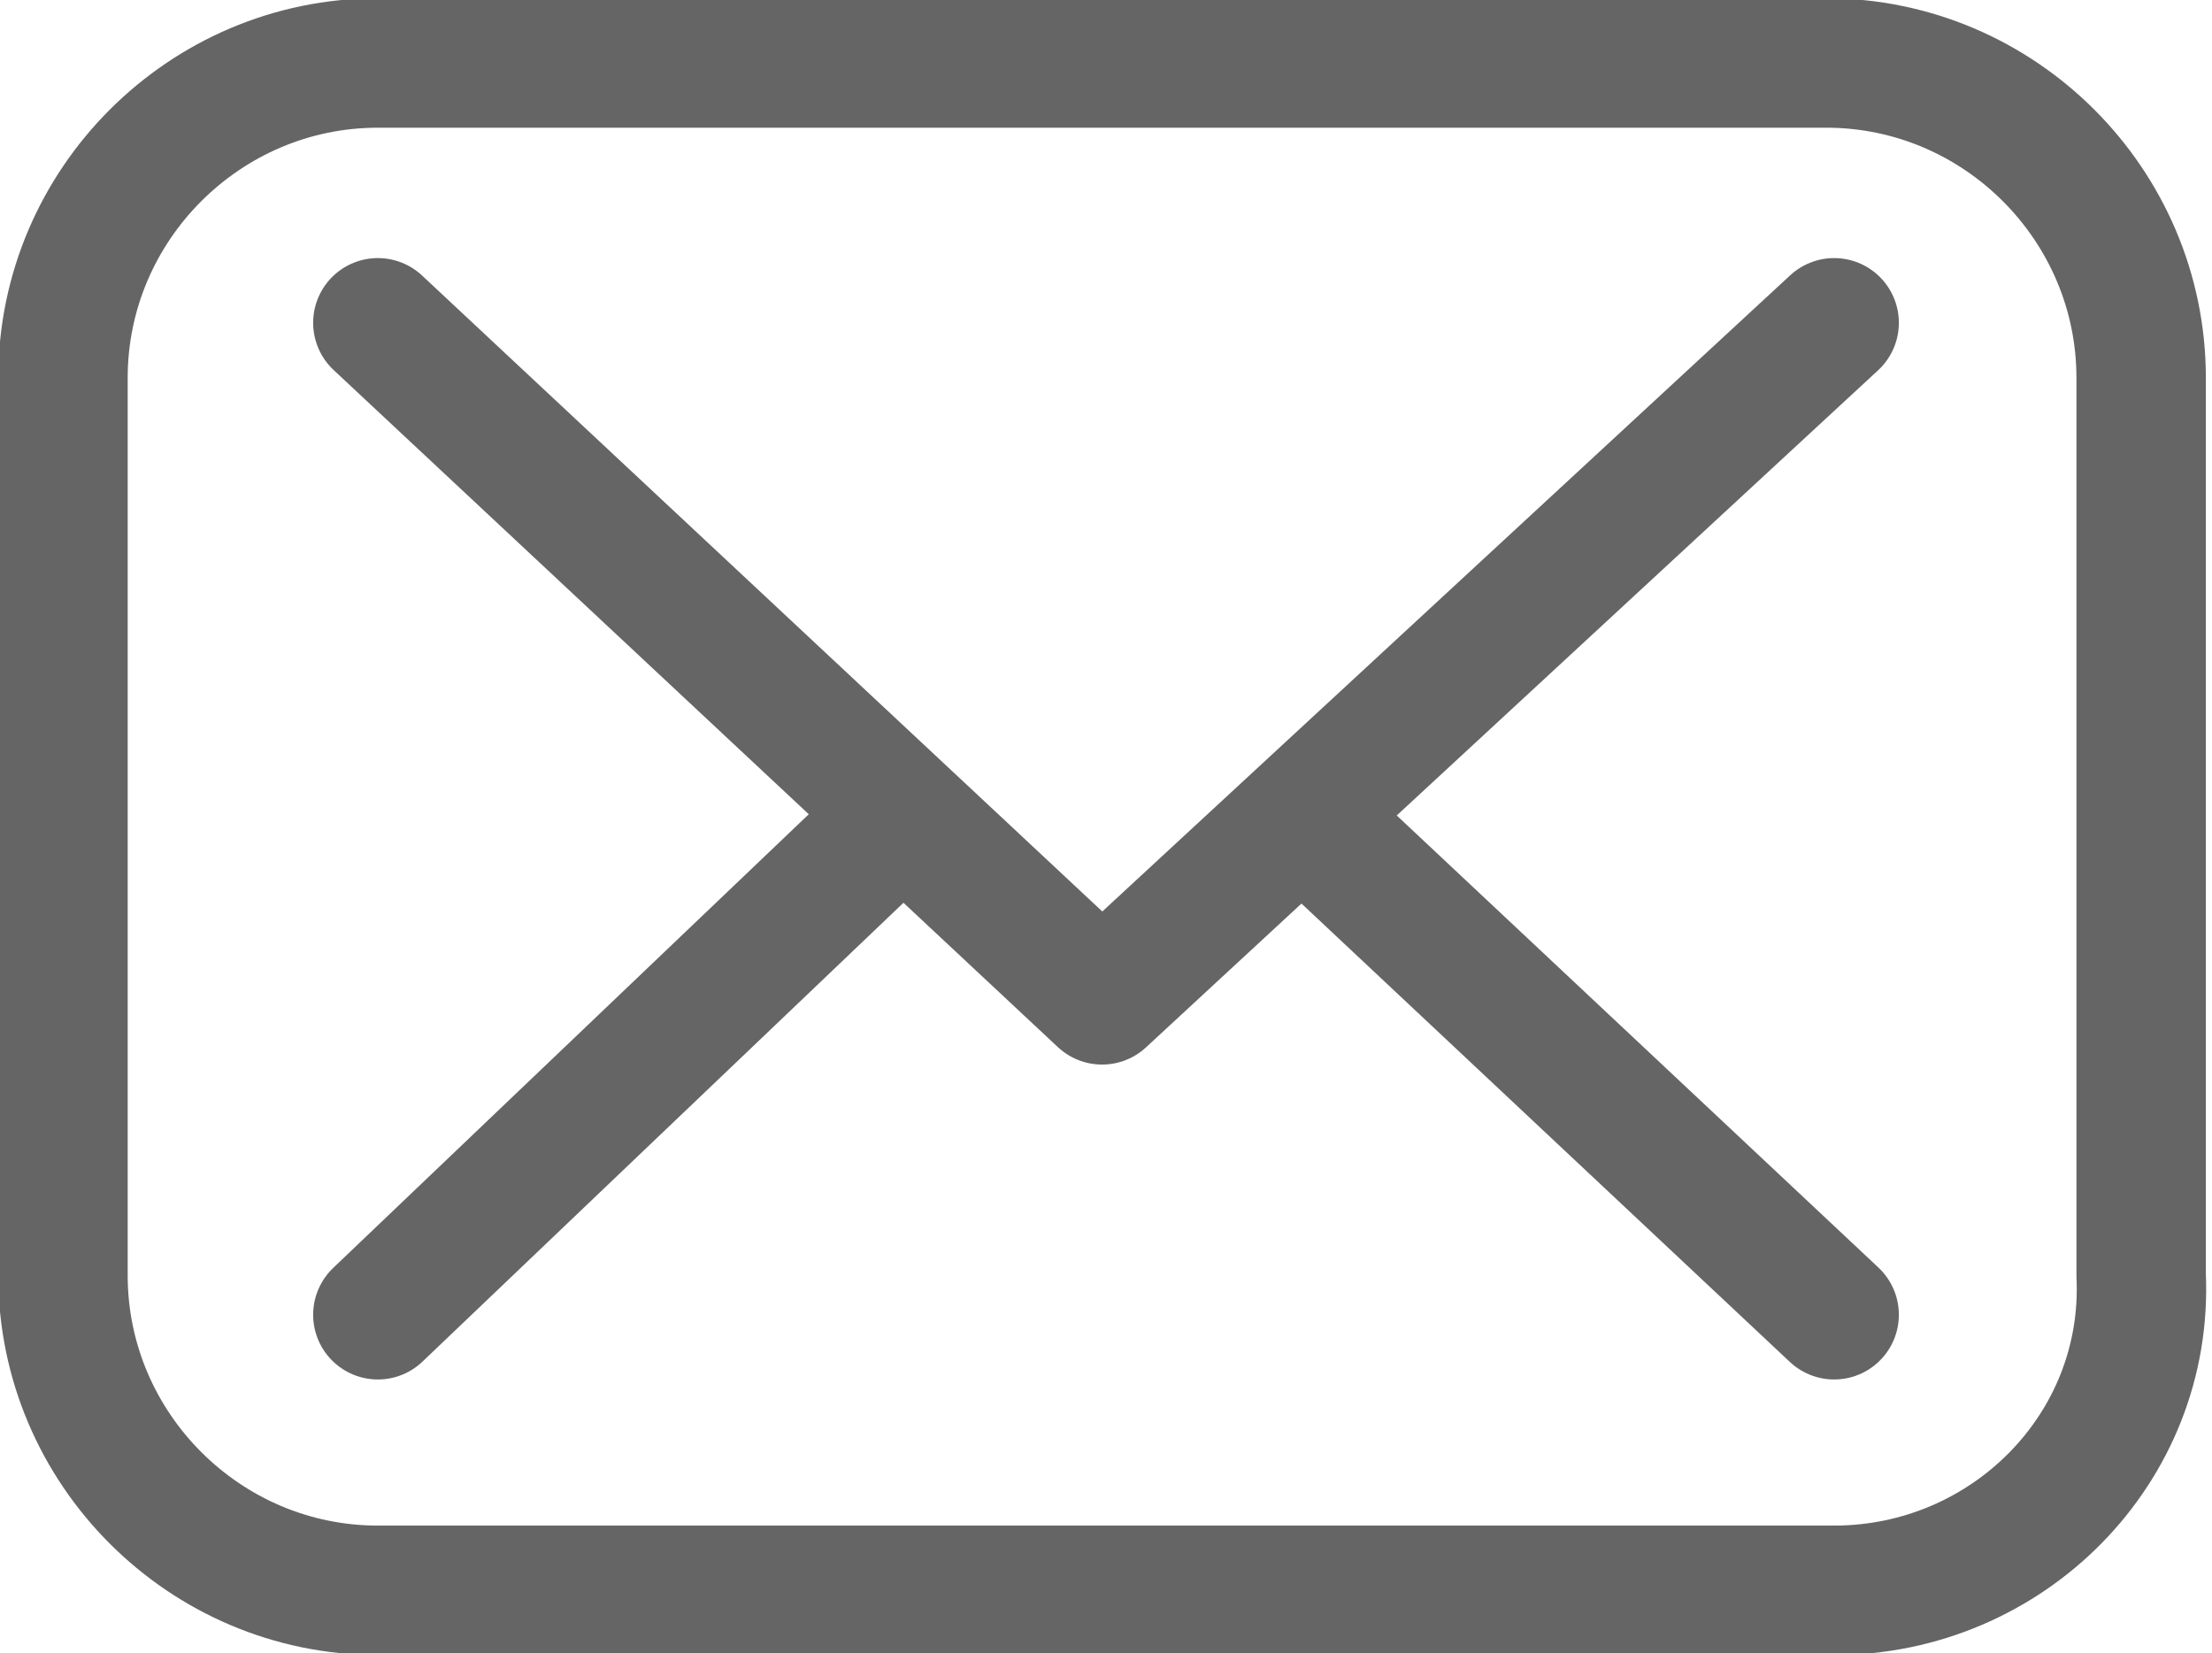
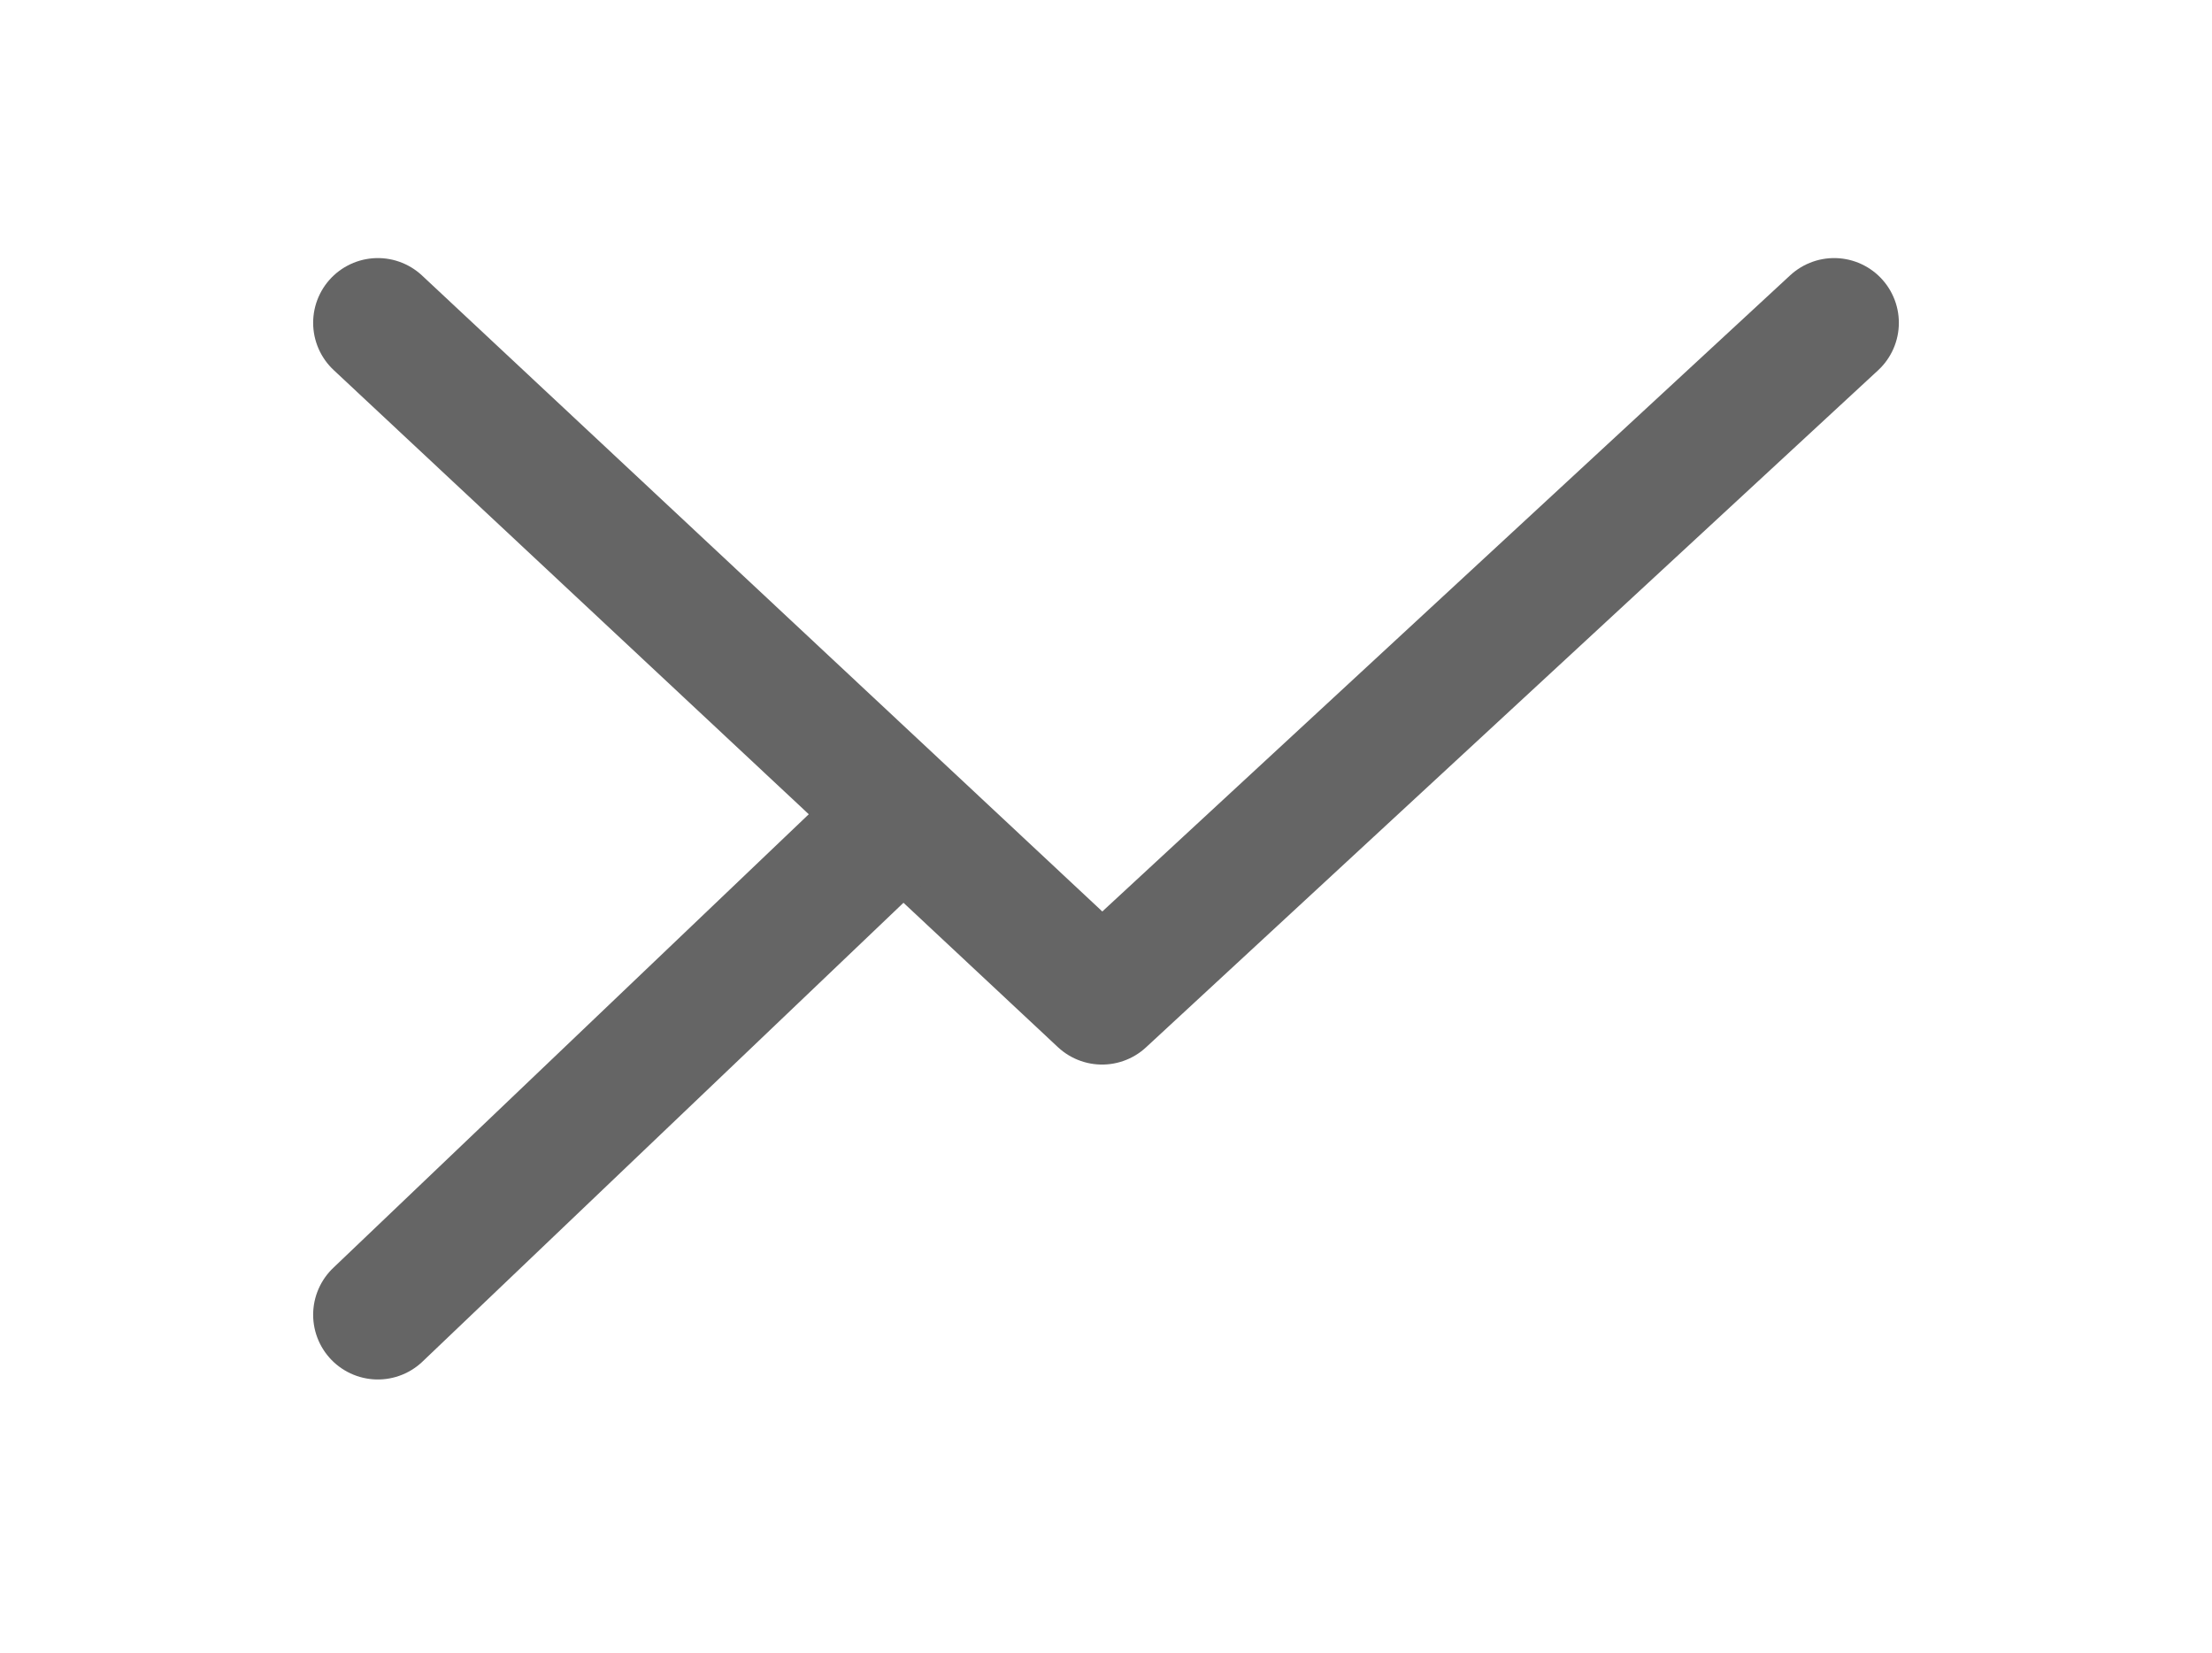
<svg xmlns="http://www.w3.org/2000/svg" version="1.1" id="Layer_1" x="0px" y="0px" viewBox="0 0 28.1 21" style="enable-background:new 0 0 28.1 21;" xml:space="preserve">
  <style type="text/css">
	.st0{fill:none;stroke:#656565;stroke-width:1.644;stroke-linecap:round;stroke-linejoin:round;stroke-miterlimit:10;}
</style>
  <g>
-     <path class="st0" d="M23.3,20.2H4.8c-2.2,0-4-1.8-4-4V4.8c0-2.2,1.8-4,4-4h18.4c2.2,0,4,1.8,4,4v11.4   C27.3,18.4,25.5,20.2,23.3,20.2z" />
    <polyline class="st0" points="4.8,4.1 14,12.7 23.3,4.1  " />
    <line class="st0" x1="11.3" y1="10.5" x2="4.8" y2="16.7" />
-     <line class="st0" x1="23.3" y1="16.7" x2="16.8" y2="10.6" />
  </g>
</svg>